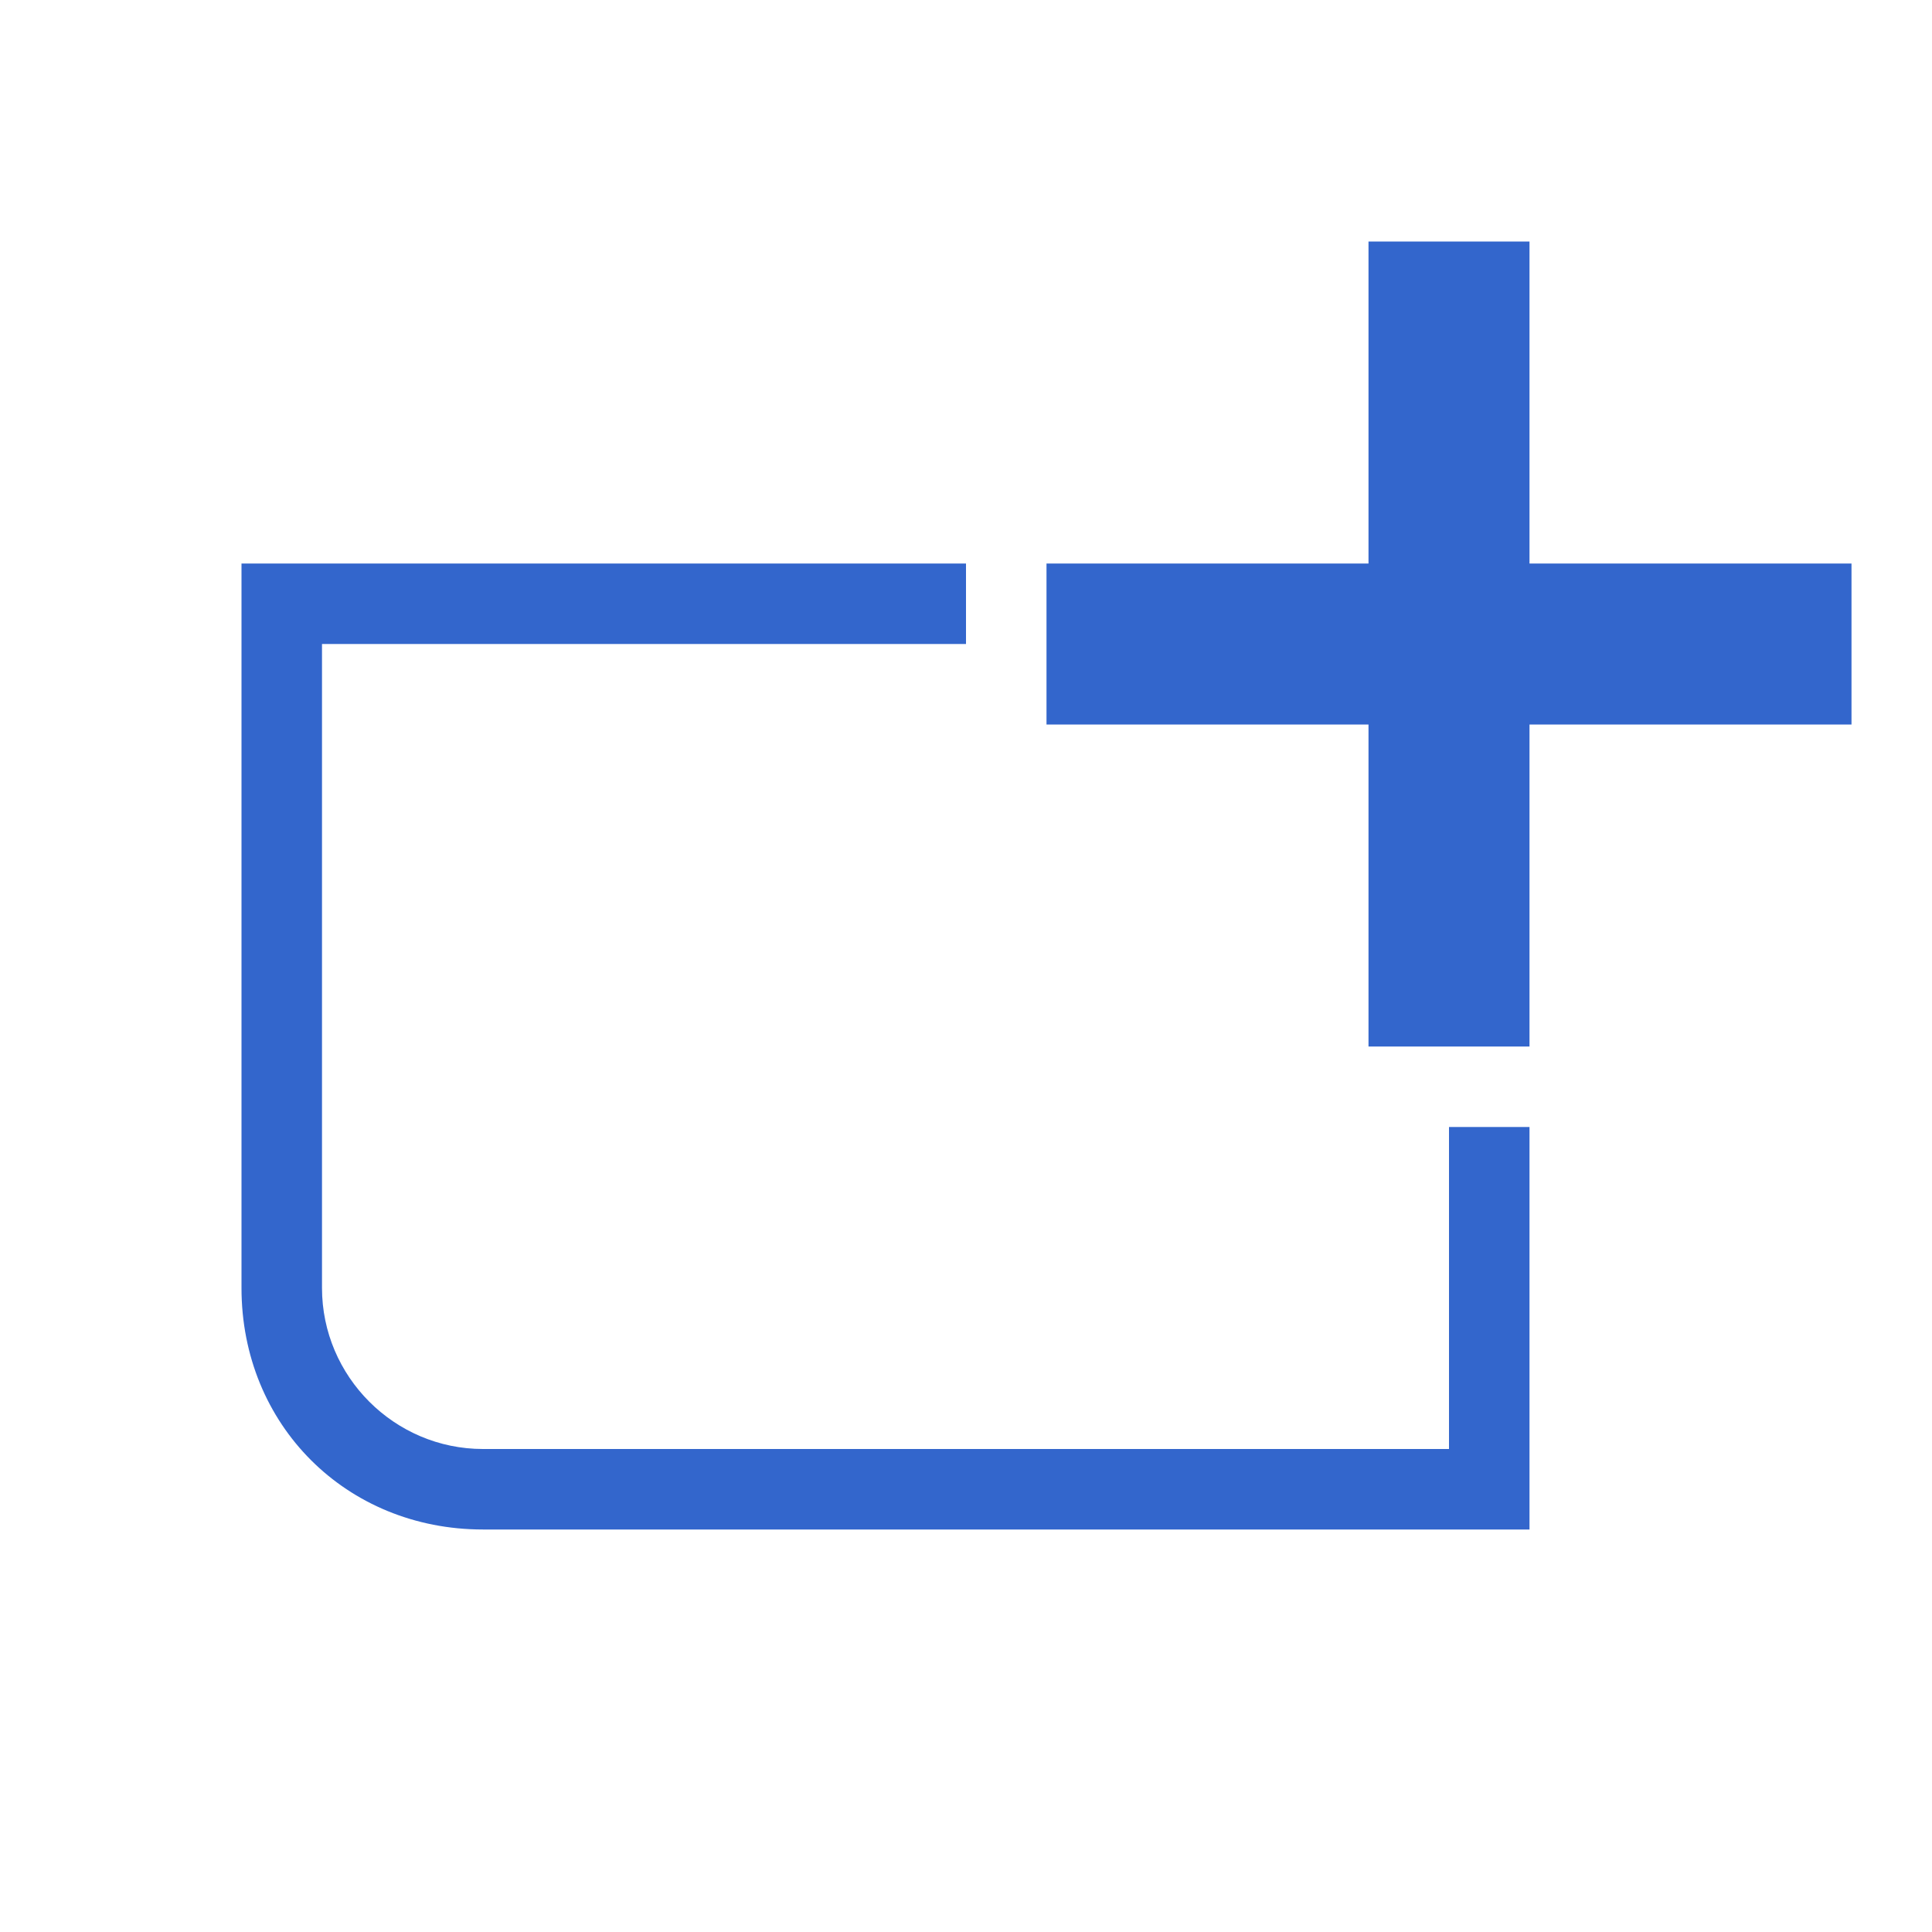
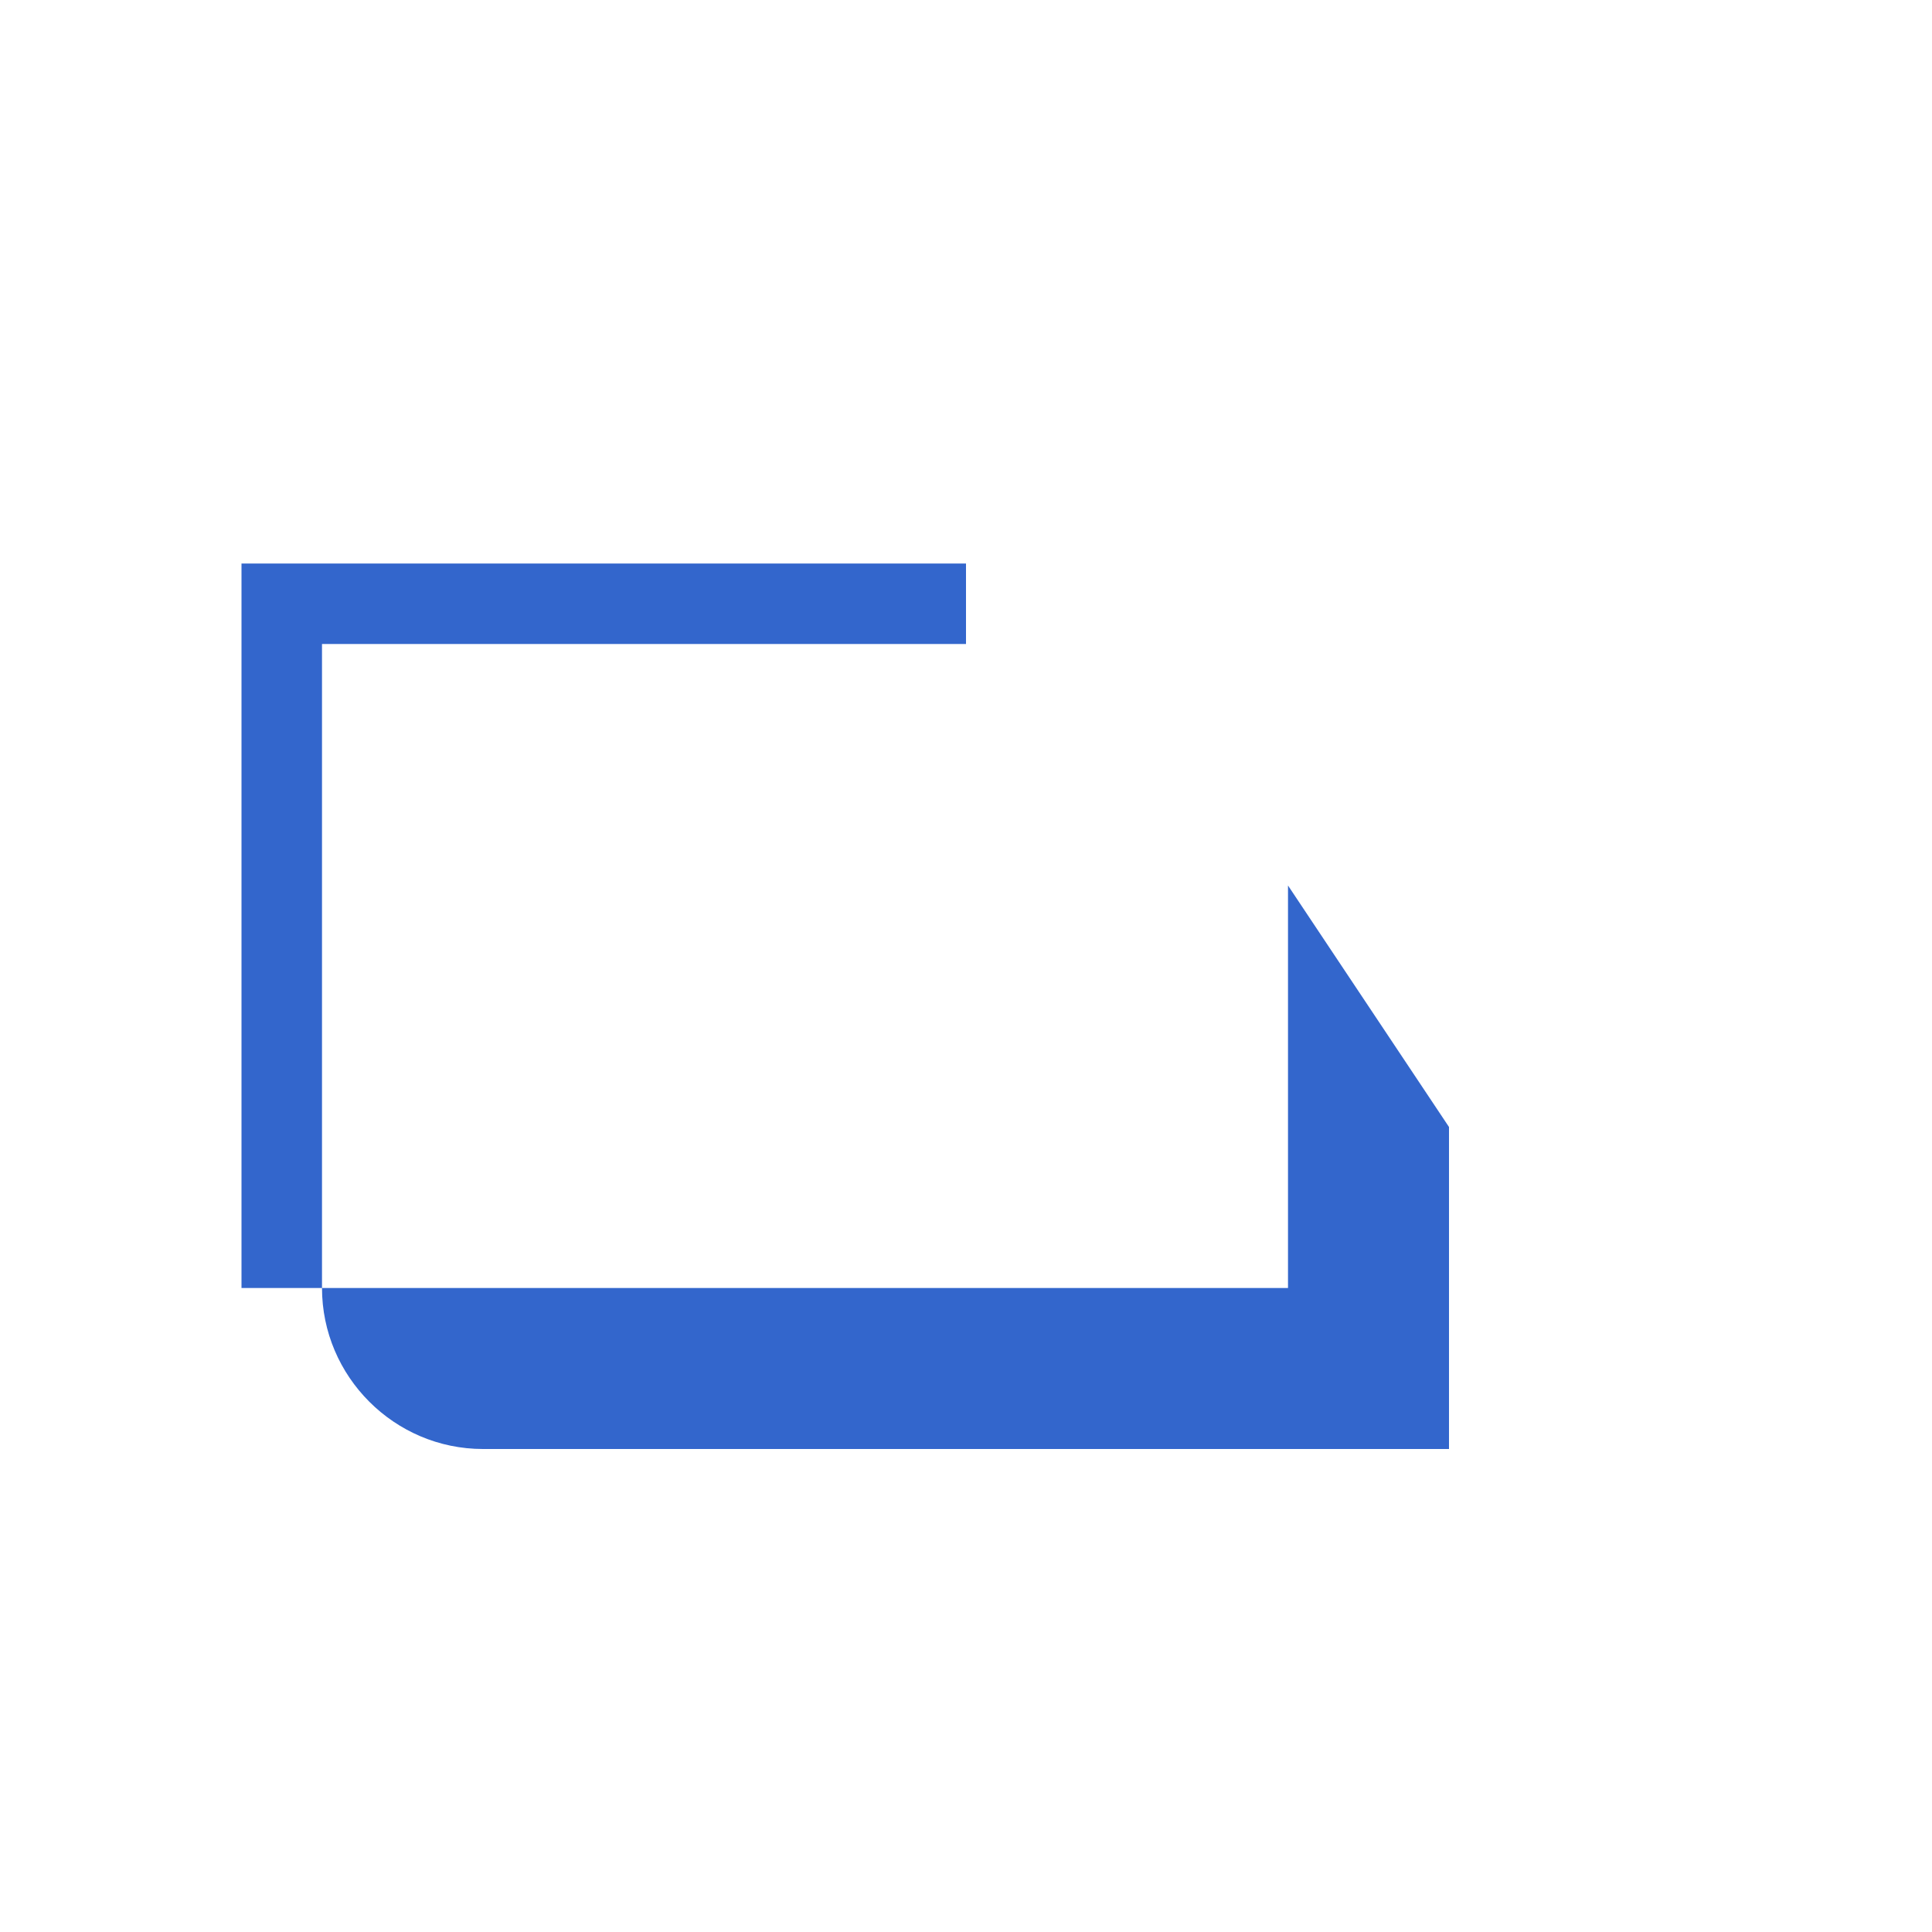
<svg xmlns="http://www.w3.org/2000/svg" width="24" height="24" viewBox="0 0 24 24">
  <g fill="#36c">
-     <path d="M23 7h-4V3h-2v4h-4v2h4v4h2V9h4z" />
-     <path d="M18 14v4H6c-1.1 0-2-.9-2-2V8h8V7H3v9c0 1.7 1.3 3 3 3h13v-5z" />
+     <path d="M18 14v4H6c-1.1 0-2-.9-2-2V8h8V7H3v9h13v-5z" />
  </g>
</svg>